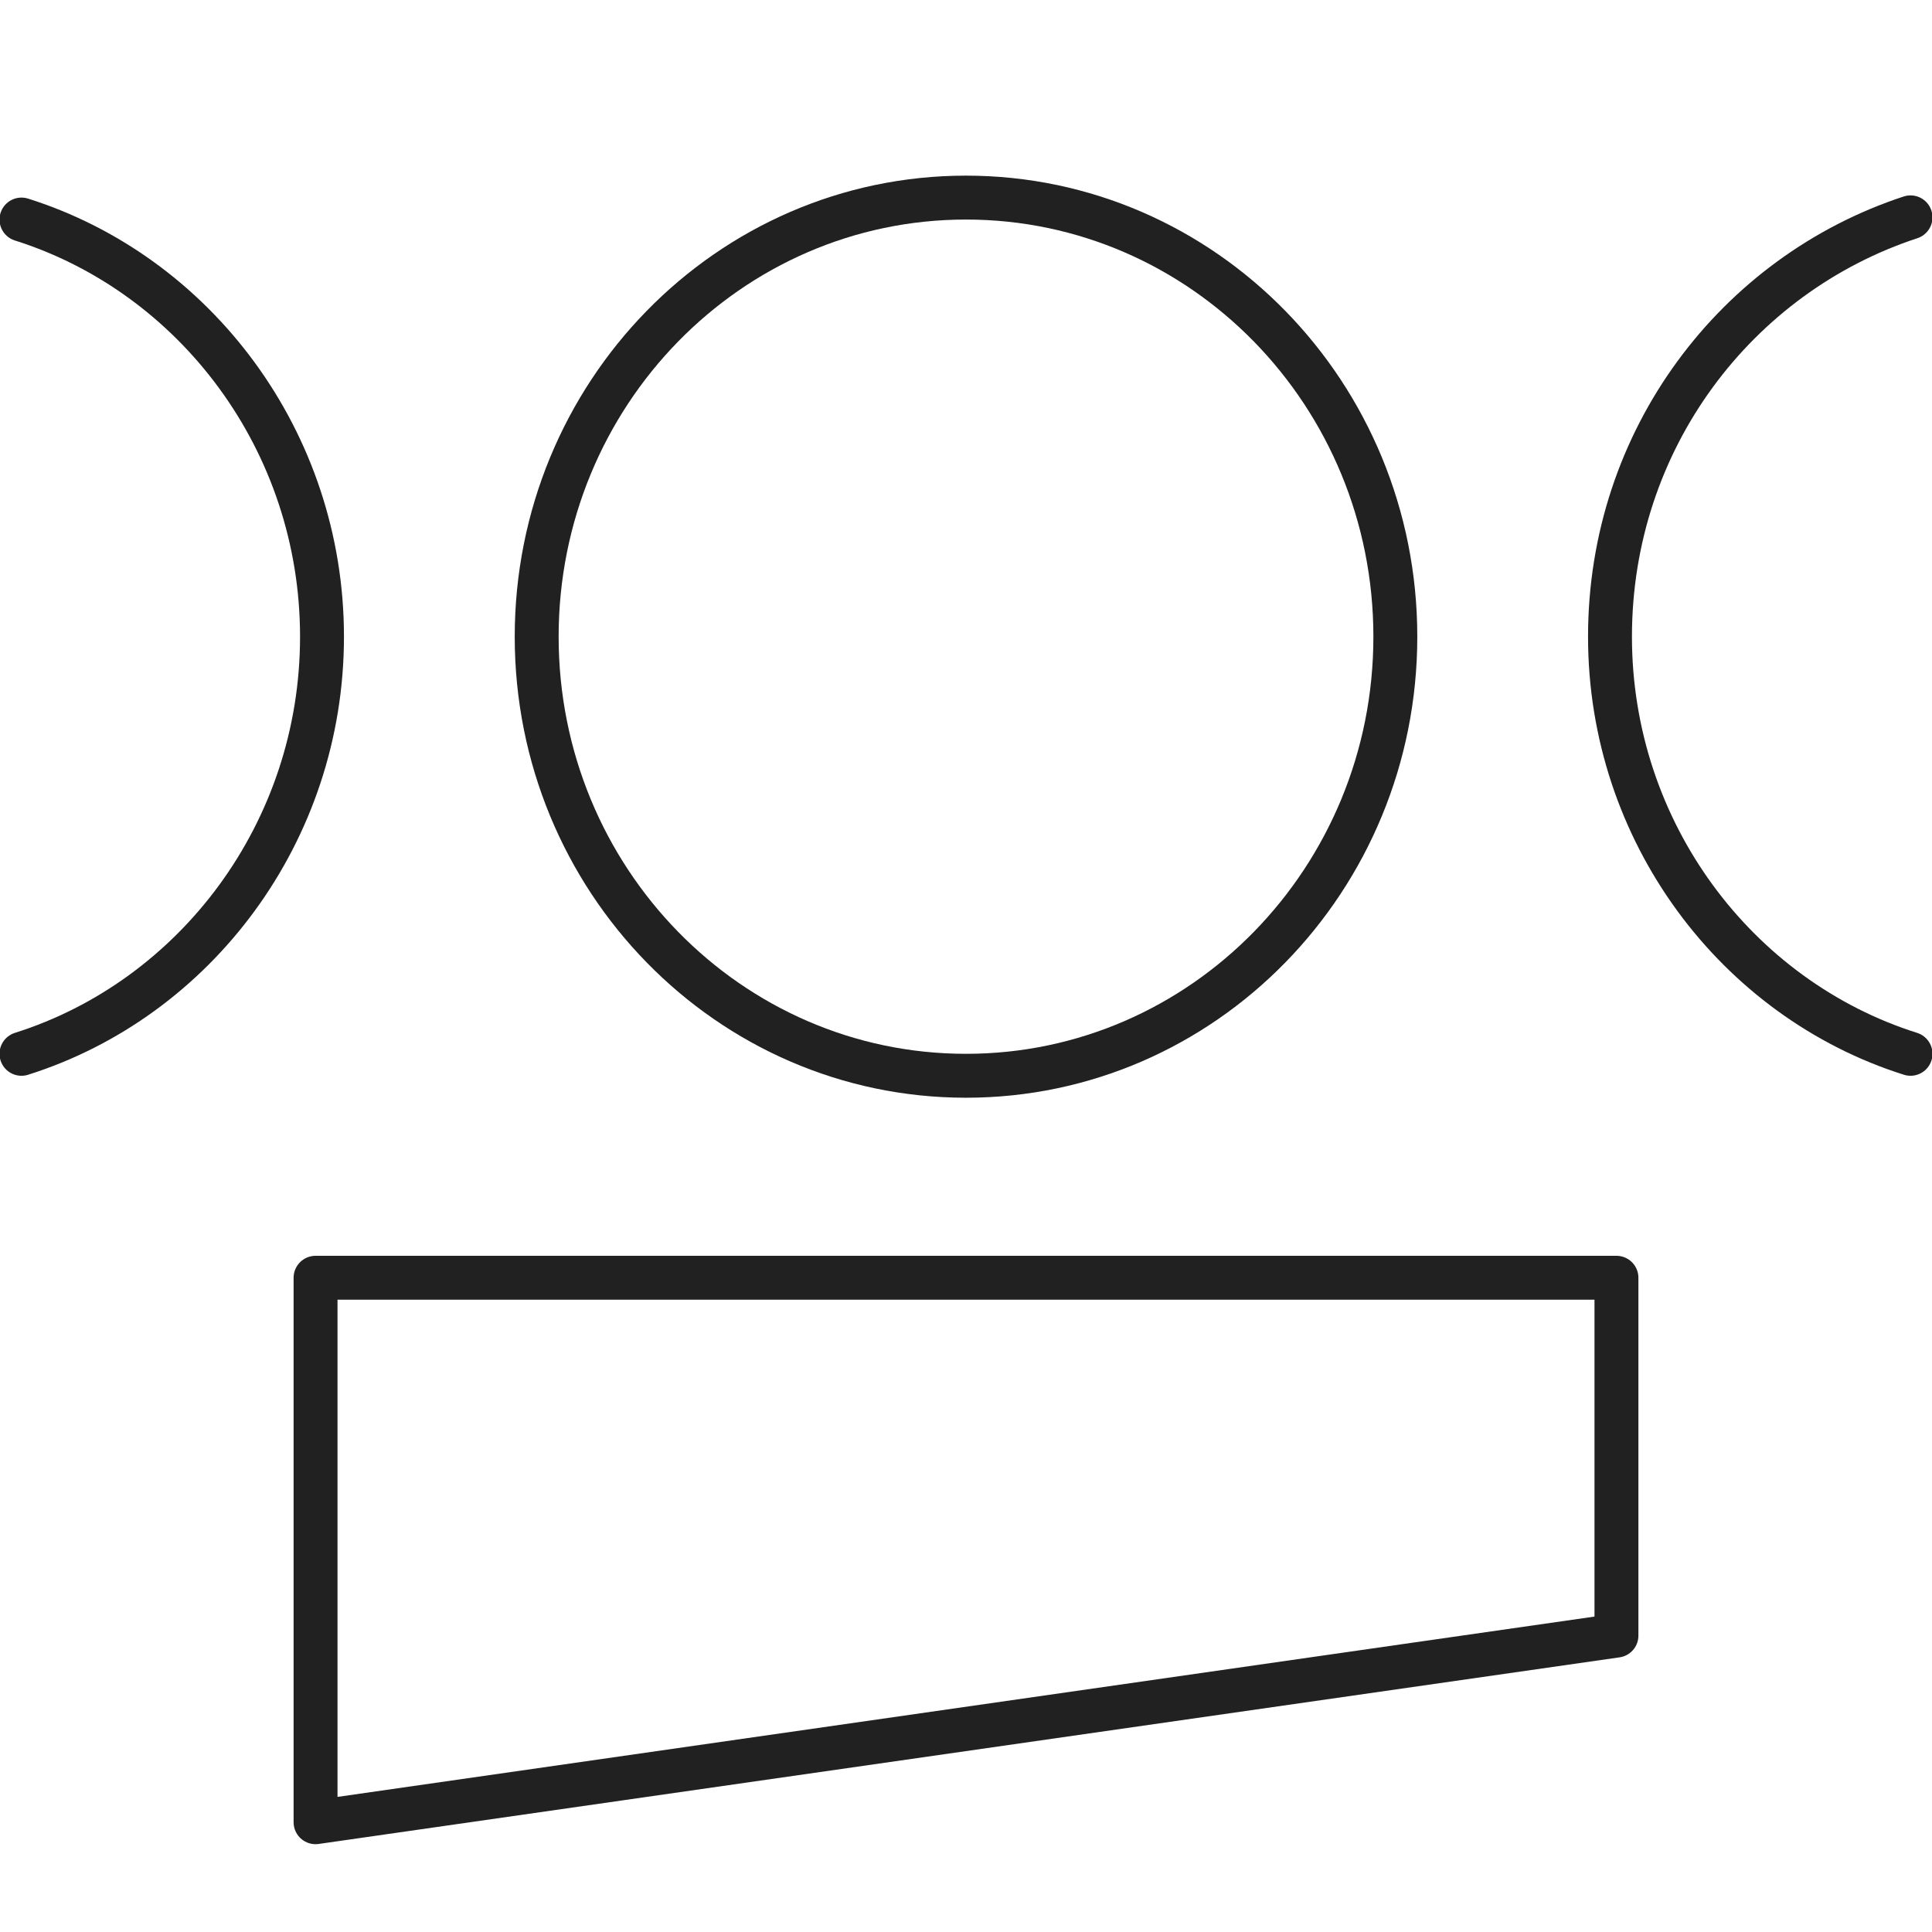
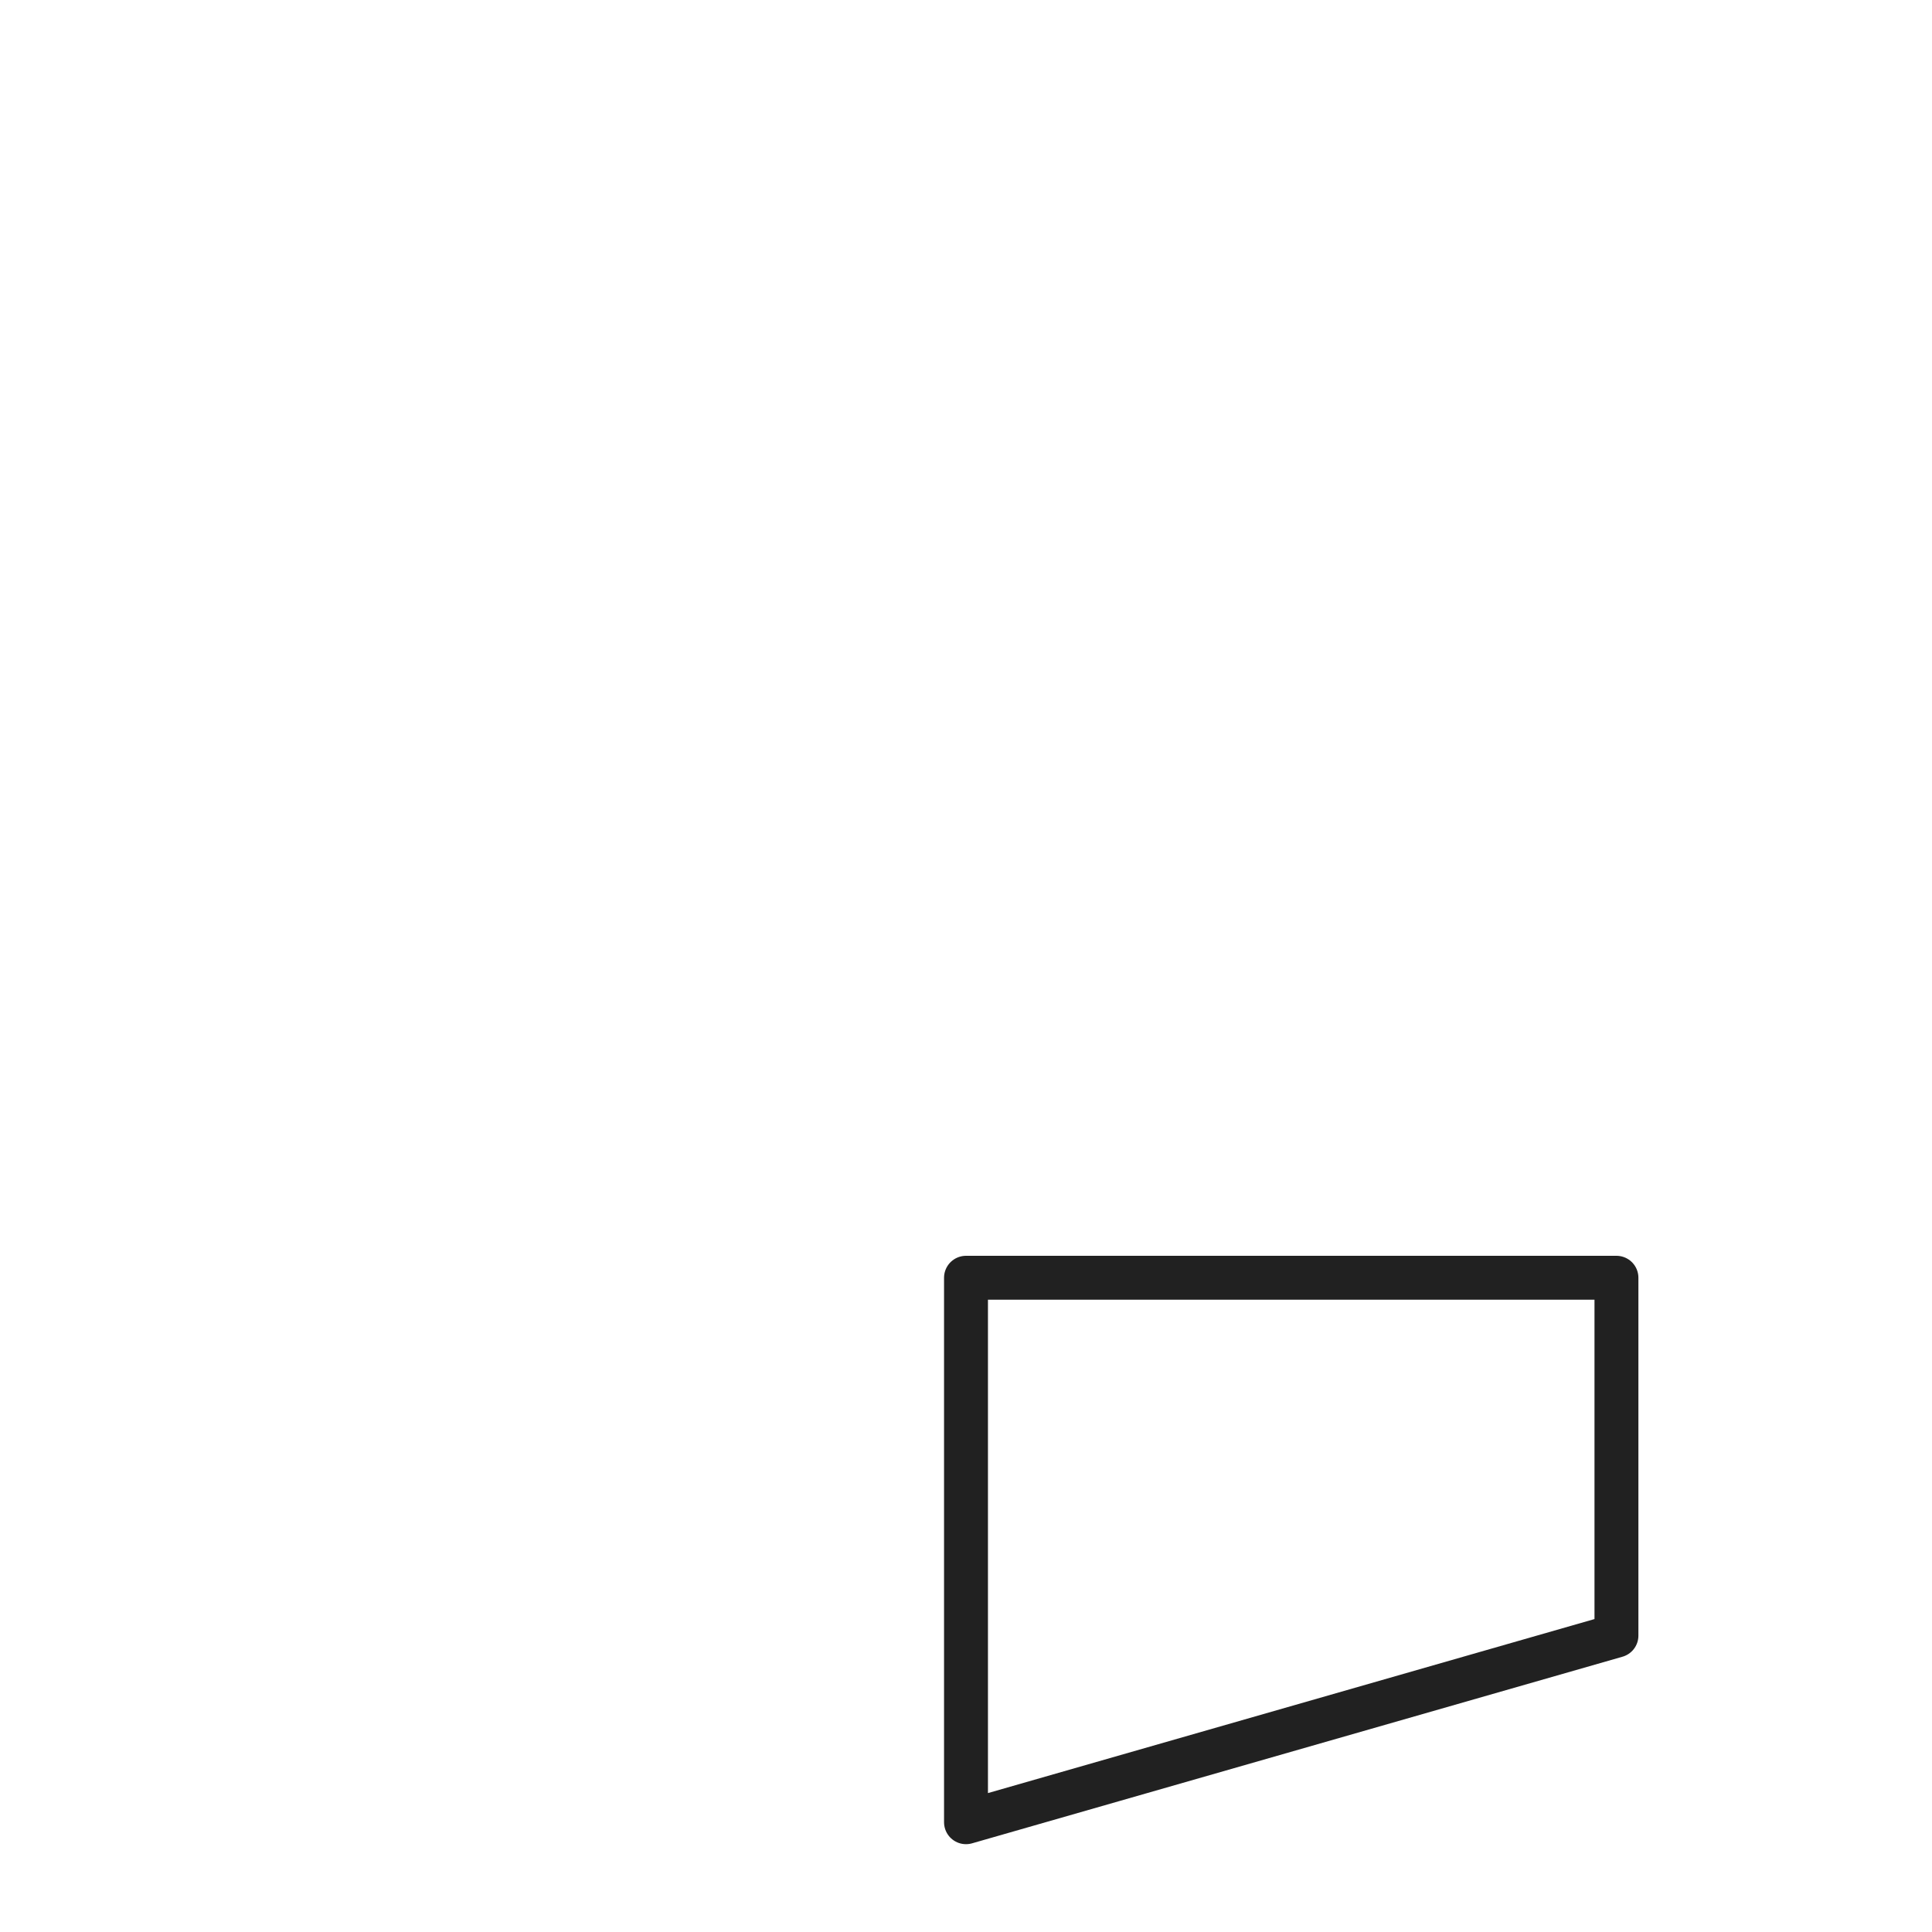
<svg xmlns="http://www.w3.org/2000/svg" width="88" height="88" viewBox="0 0 88 88" fill="none">
  <g clip-path="url(#clip0_12746_1423)">
-     <path d="M73.627 64.1V58.2H44H14.373V64.1V83L73.627 74.5V64.1Z" stroke="#212121" stroke-width="2" stroke-miterlimit="10" stroke-linecap="round" stroke-linejoin="round" />
-     <path d="M44 49C54.8 49 63.556 40.046 63.556 29C63.556 17.954 54.8 9 44 9C33.2 9 24.445 17.954 24.445 29C24.445 40.046 33.2 49 44 49Z" stroke="#212121" stroke-width="2" stroke-miterlimit="10" stroke-linecap="round" stroke-linejoin="round" />
-     <path d="M87.022 9.9C79.102 12.5 73.333 20 73.333 29C73.333 37.9 79.102 45.5 87.022 48" stroke="#212121" stroke-width="2" stroke-miterlimit="10" stroke-linecap="round" stroke-linejoin="round" />
-     <path d="M0.978 48C8.898 45.5 14.667 37.9 14.667 29C14.667 20.1 8.898 12.5 0.978 10" stroke="#212121" stroke-width="2" stroke-miterlimit="10" stroke-linecap="round" stroke-linejoin="round" />
+     <path d="M73.627 64.1V58.2H44V64.1V83L73.627 74.5V64.1Z" stroke="#212121" stroke-width="2" stroke-miterlimit="10" stroke-linecap="round" stroke-linejoin="round" />
  </g>
  <defs>
    <clipPath id="clip0_12746_1423">
      <rect width="88" height="88" fill="white" />
    </clipPath>
  </defs>
</svg>